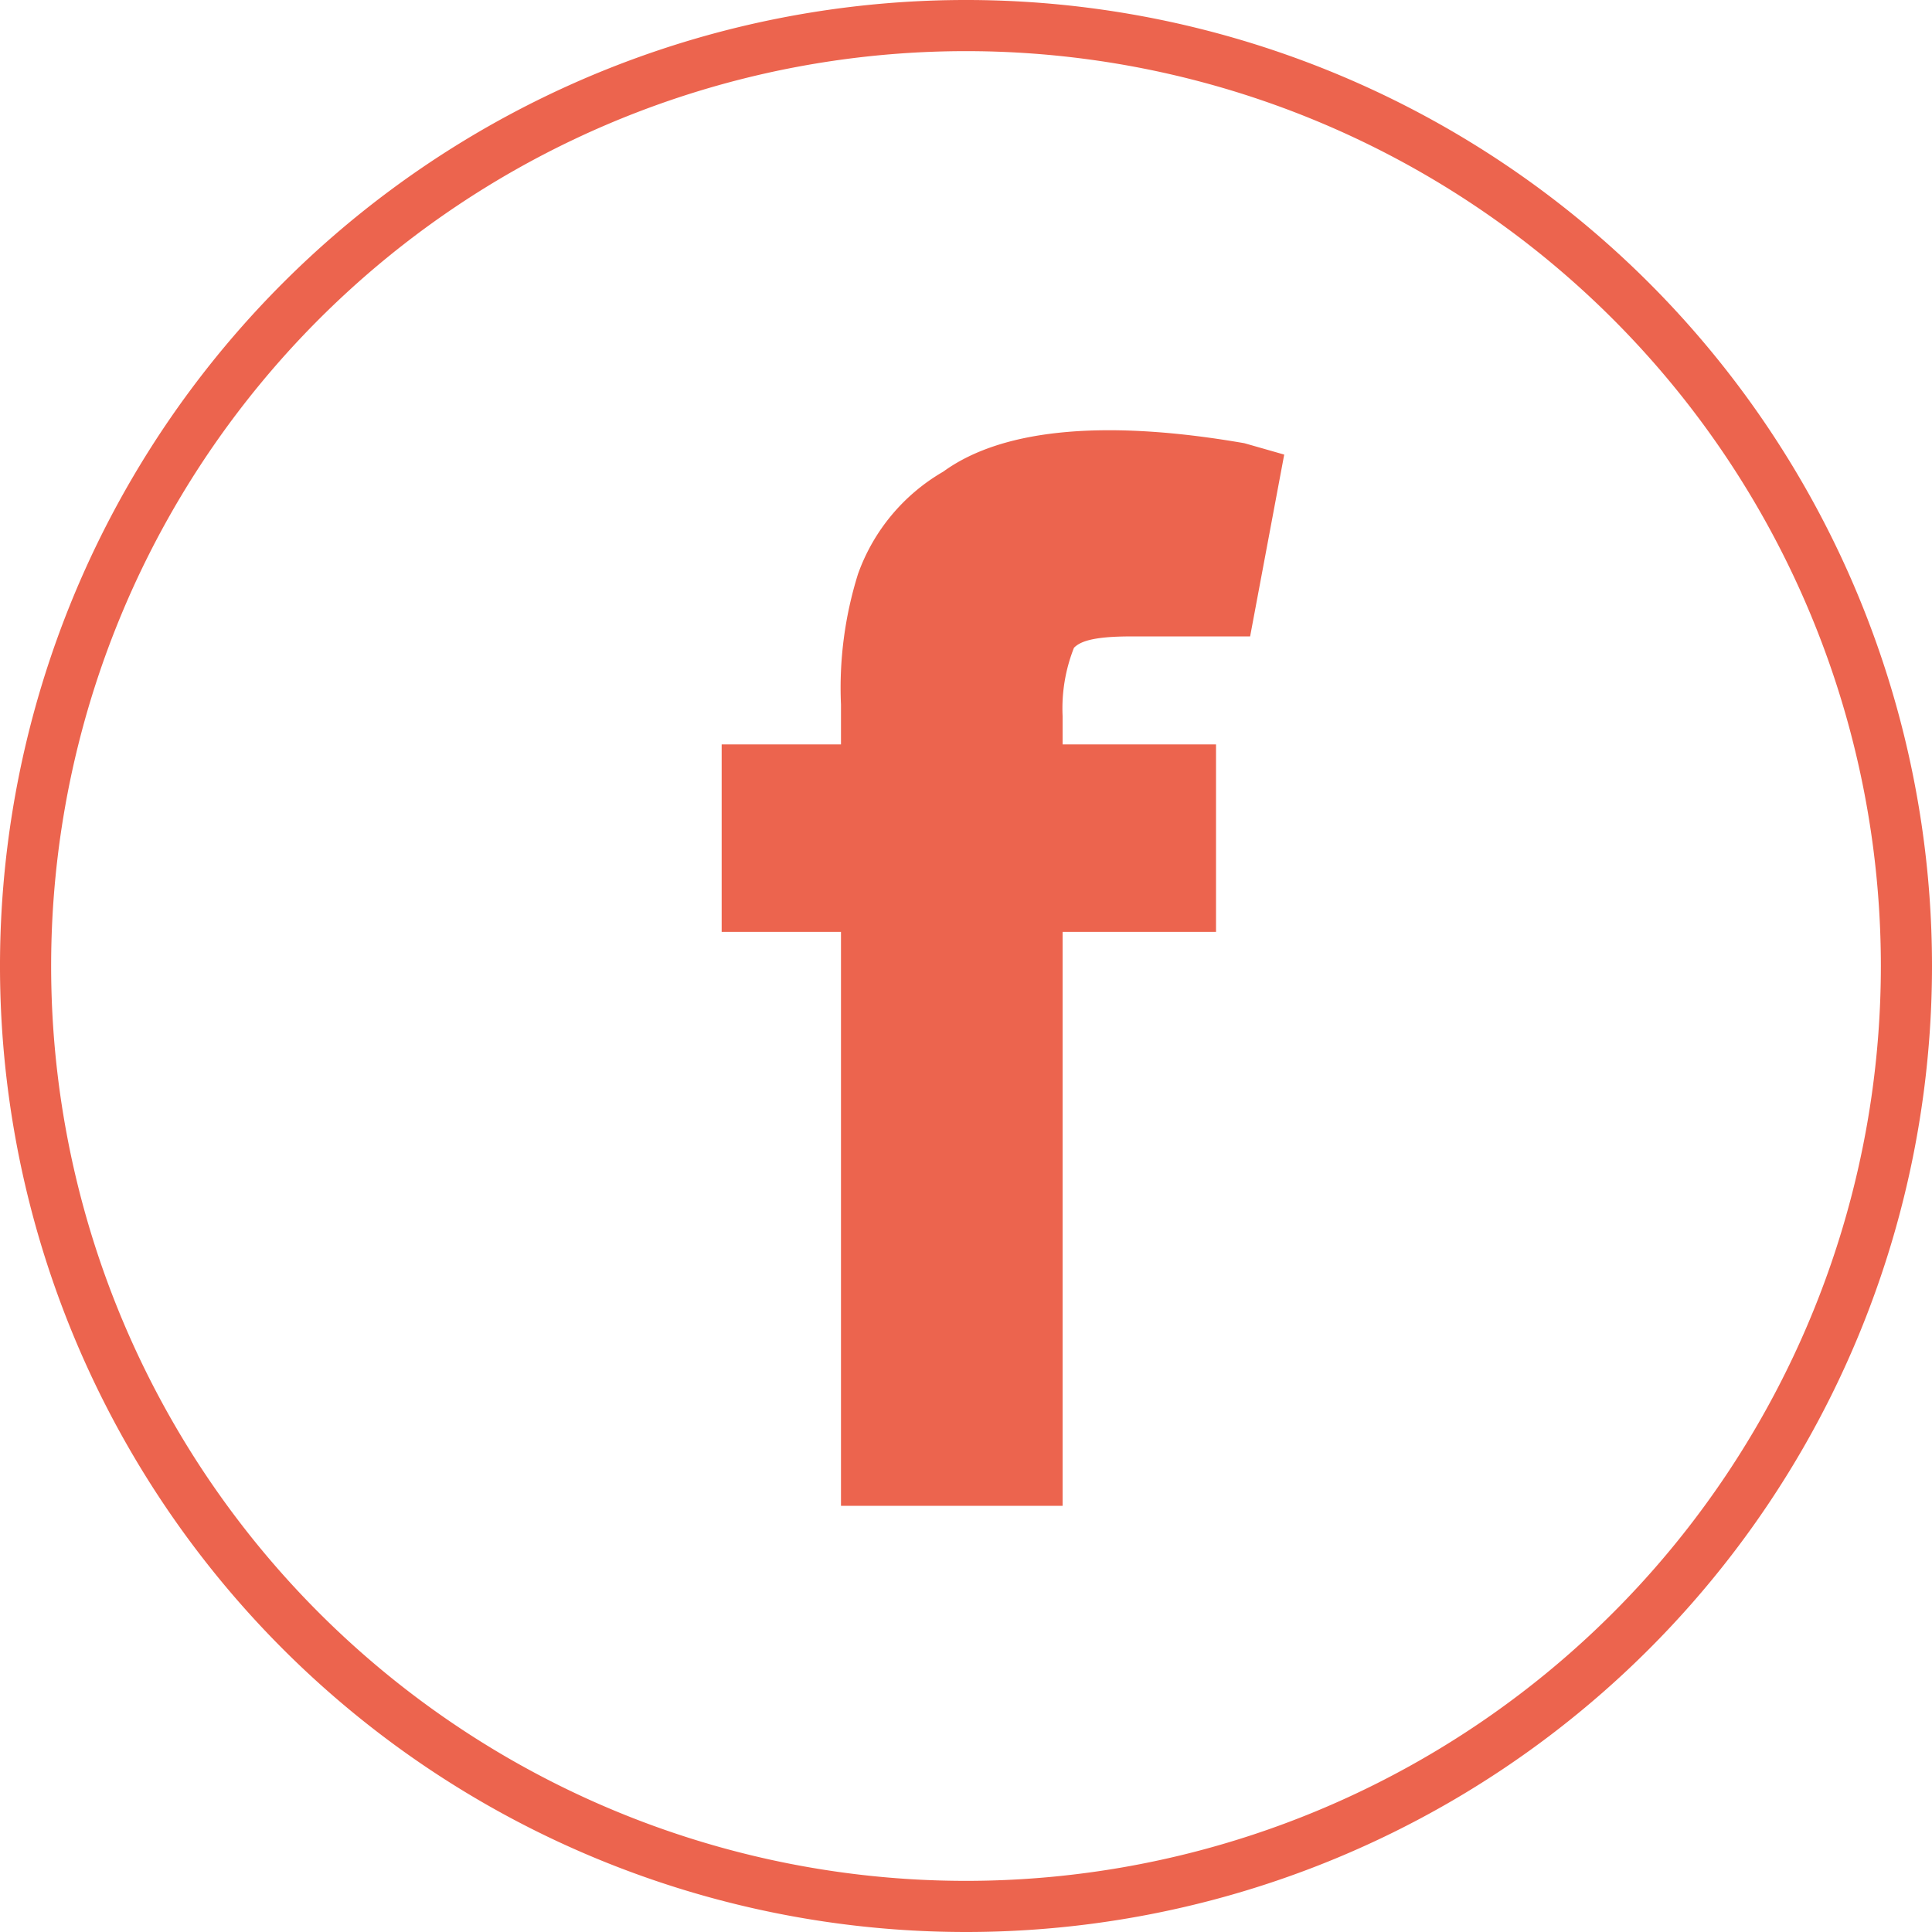
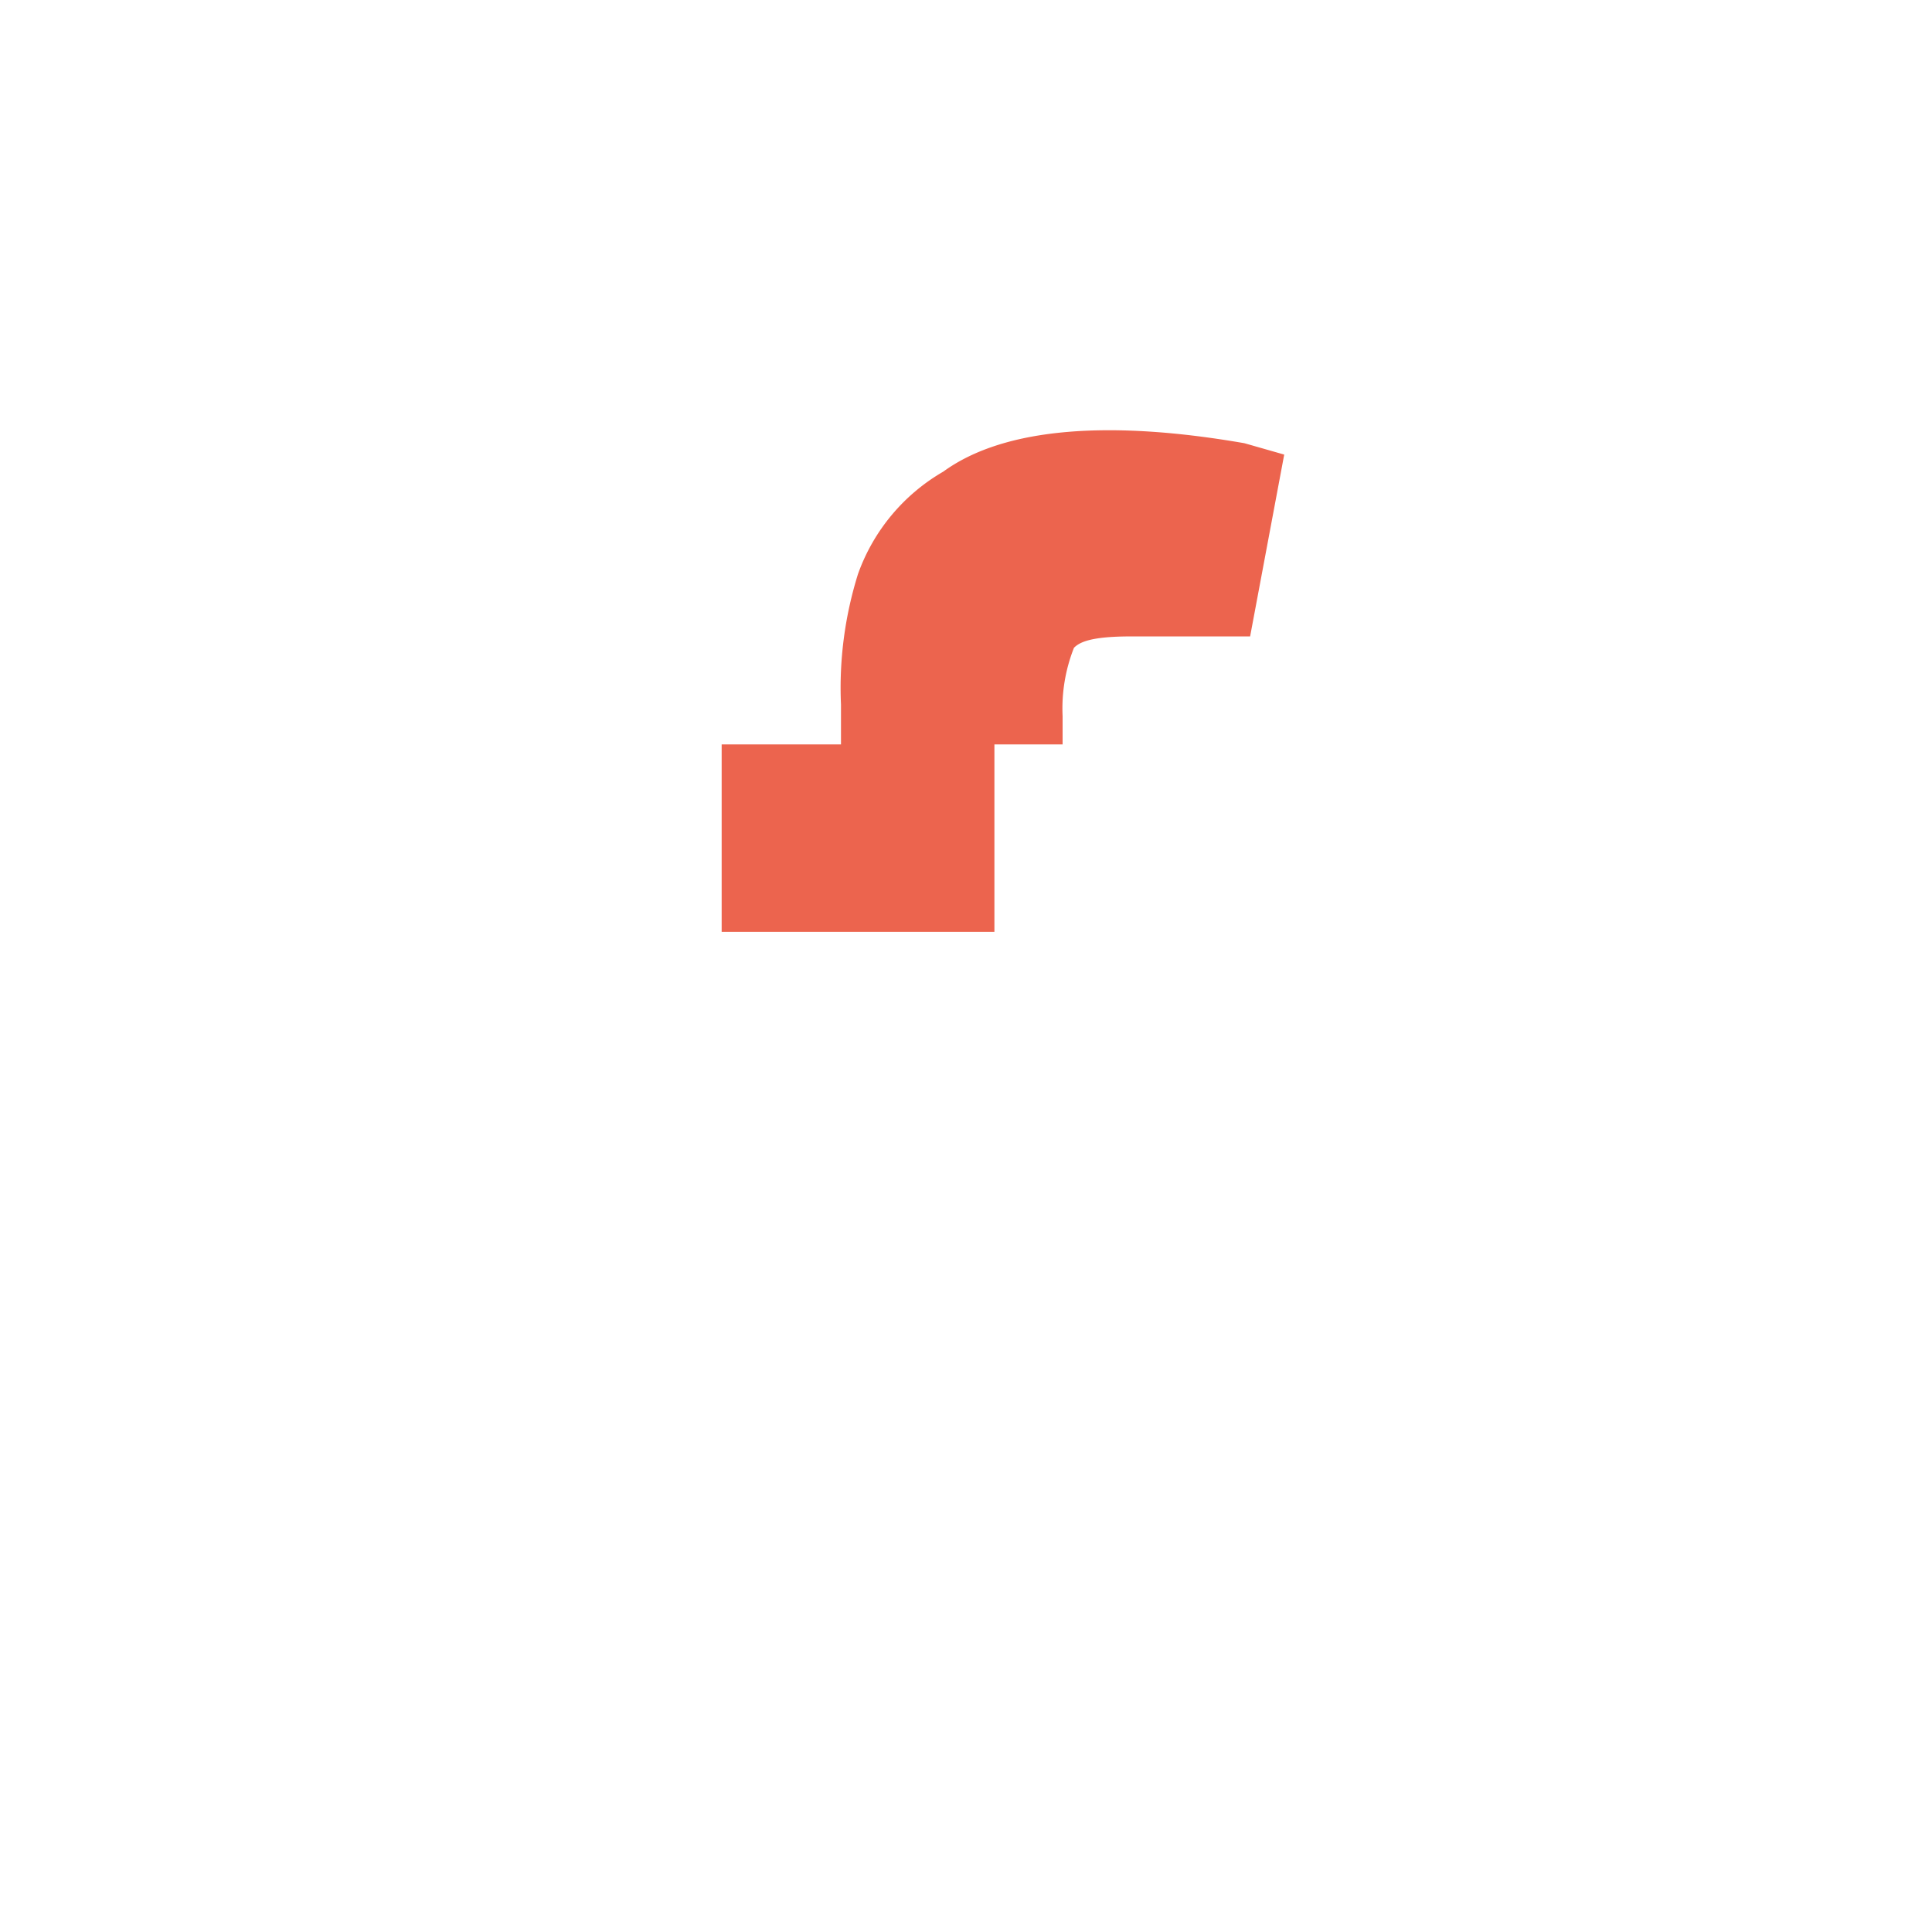
<svg xmlns="http://www.w3.org/2000/svg" width="34" height="34" viewBox="0 0 34 34">
  <g>
-     <path d="M17,34A17,17,0,1,1,34,17,17,17,0,0,1,17,34ZM17,.9A16.1,16.1,0,1,0,33.1,17,16.1,16.1,0,0,0,17,.9Z" style="fill: #ec644e" />
-     <path d="M18.9,11.4c.1-.1.3-.2,1-.2H22L22.6,8l-.7-.2c-2.3-.4-4.2-.3-5.3.5a3.4,3.4,0,0,0-1.5,1.8,6.7,6.7,0,0,0-.3,2.3v.7H12.7v3.3h2.1V26.5h3.9V16.4h2.7V13.1H18.7v-.5A2.9,2.9,0,0,1,18.9,11.4Z" style="fill: #ec644e" />
+     <path d="M18.9,11.4c.1-.1.3-.2,1-.2H22L22.6,8l-.7-.2c-2.3-.4-4.2-.3-5.3.5a3.4,3.4,0,0,0-1.5,1.8,6.7,6.7,0,0,0-.3,2.3v.7H12.7v3.3h2.1V26.5V16.4h2.7V13.1H18.7v-.5A2.9,2.9,0,0,1,18.9,11.4Z" style="fill: #ec644e" />
  </g>
</svg>